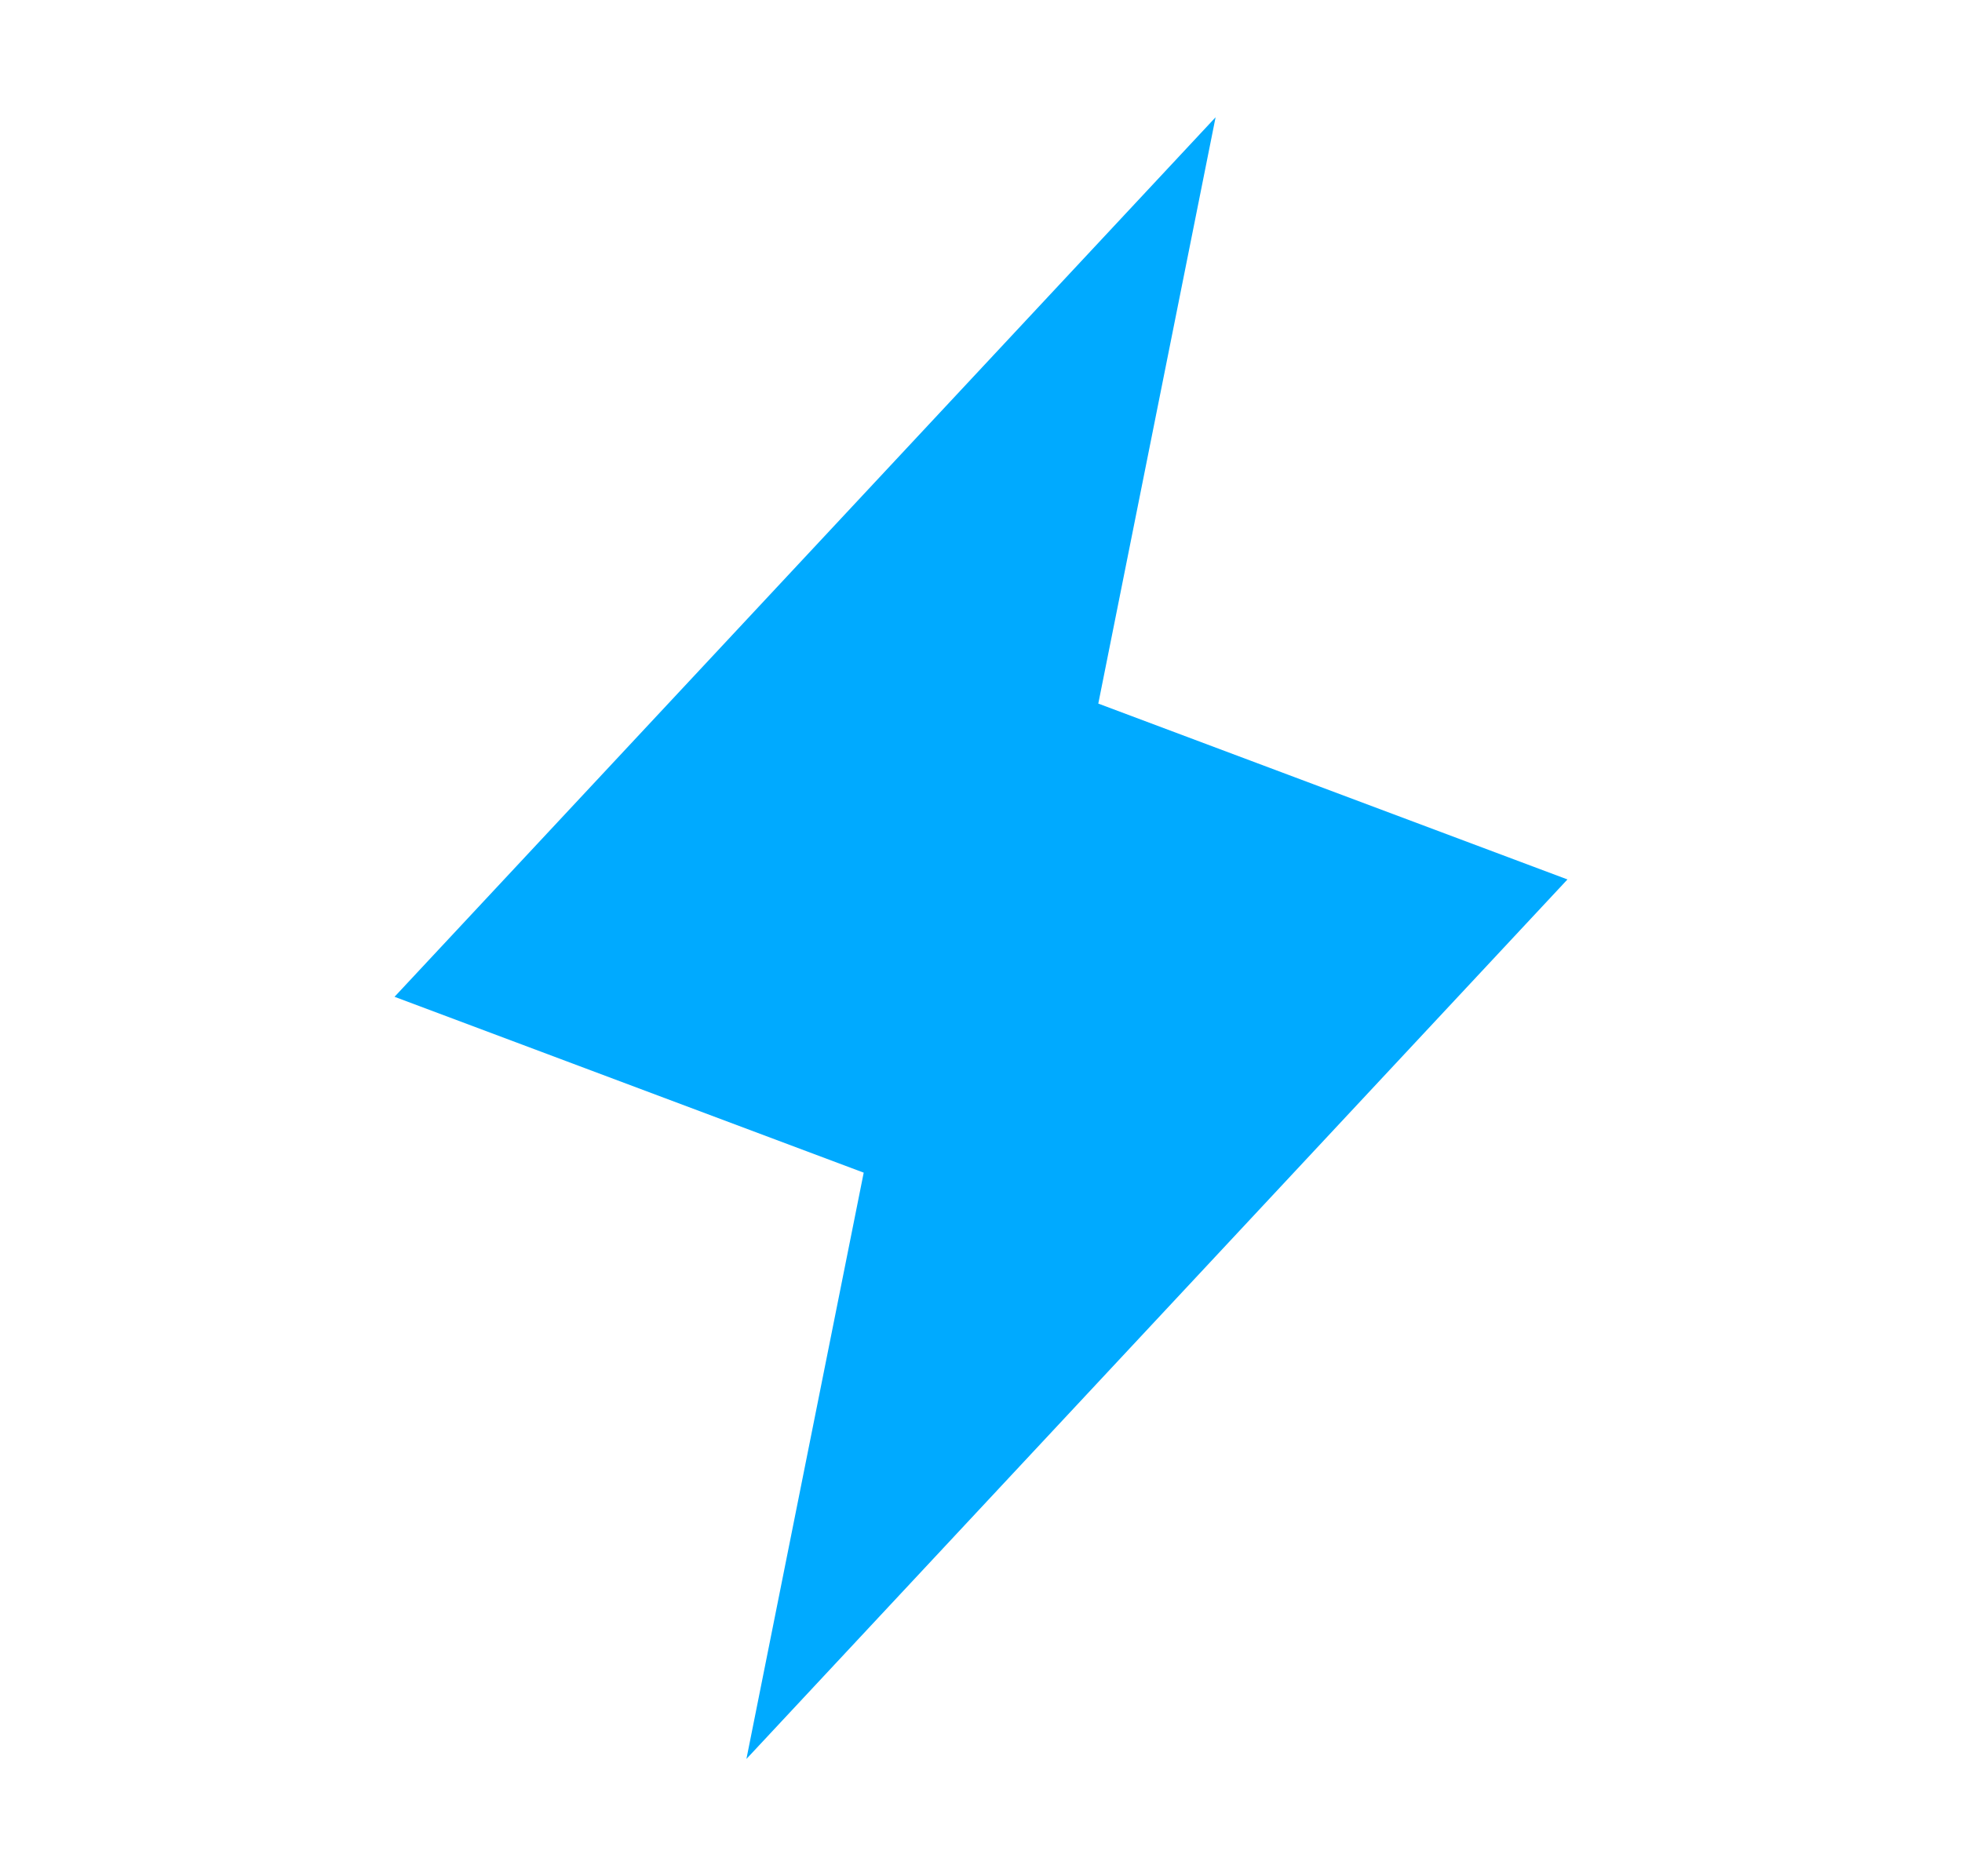
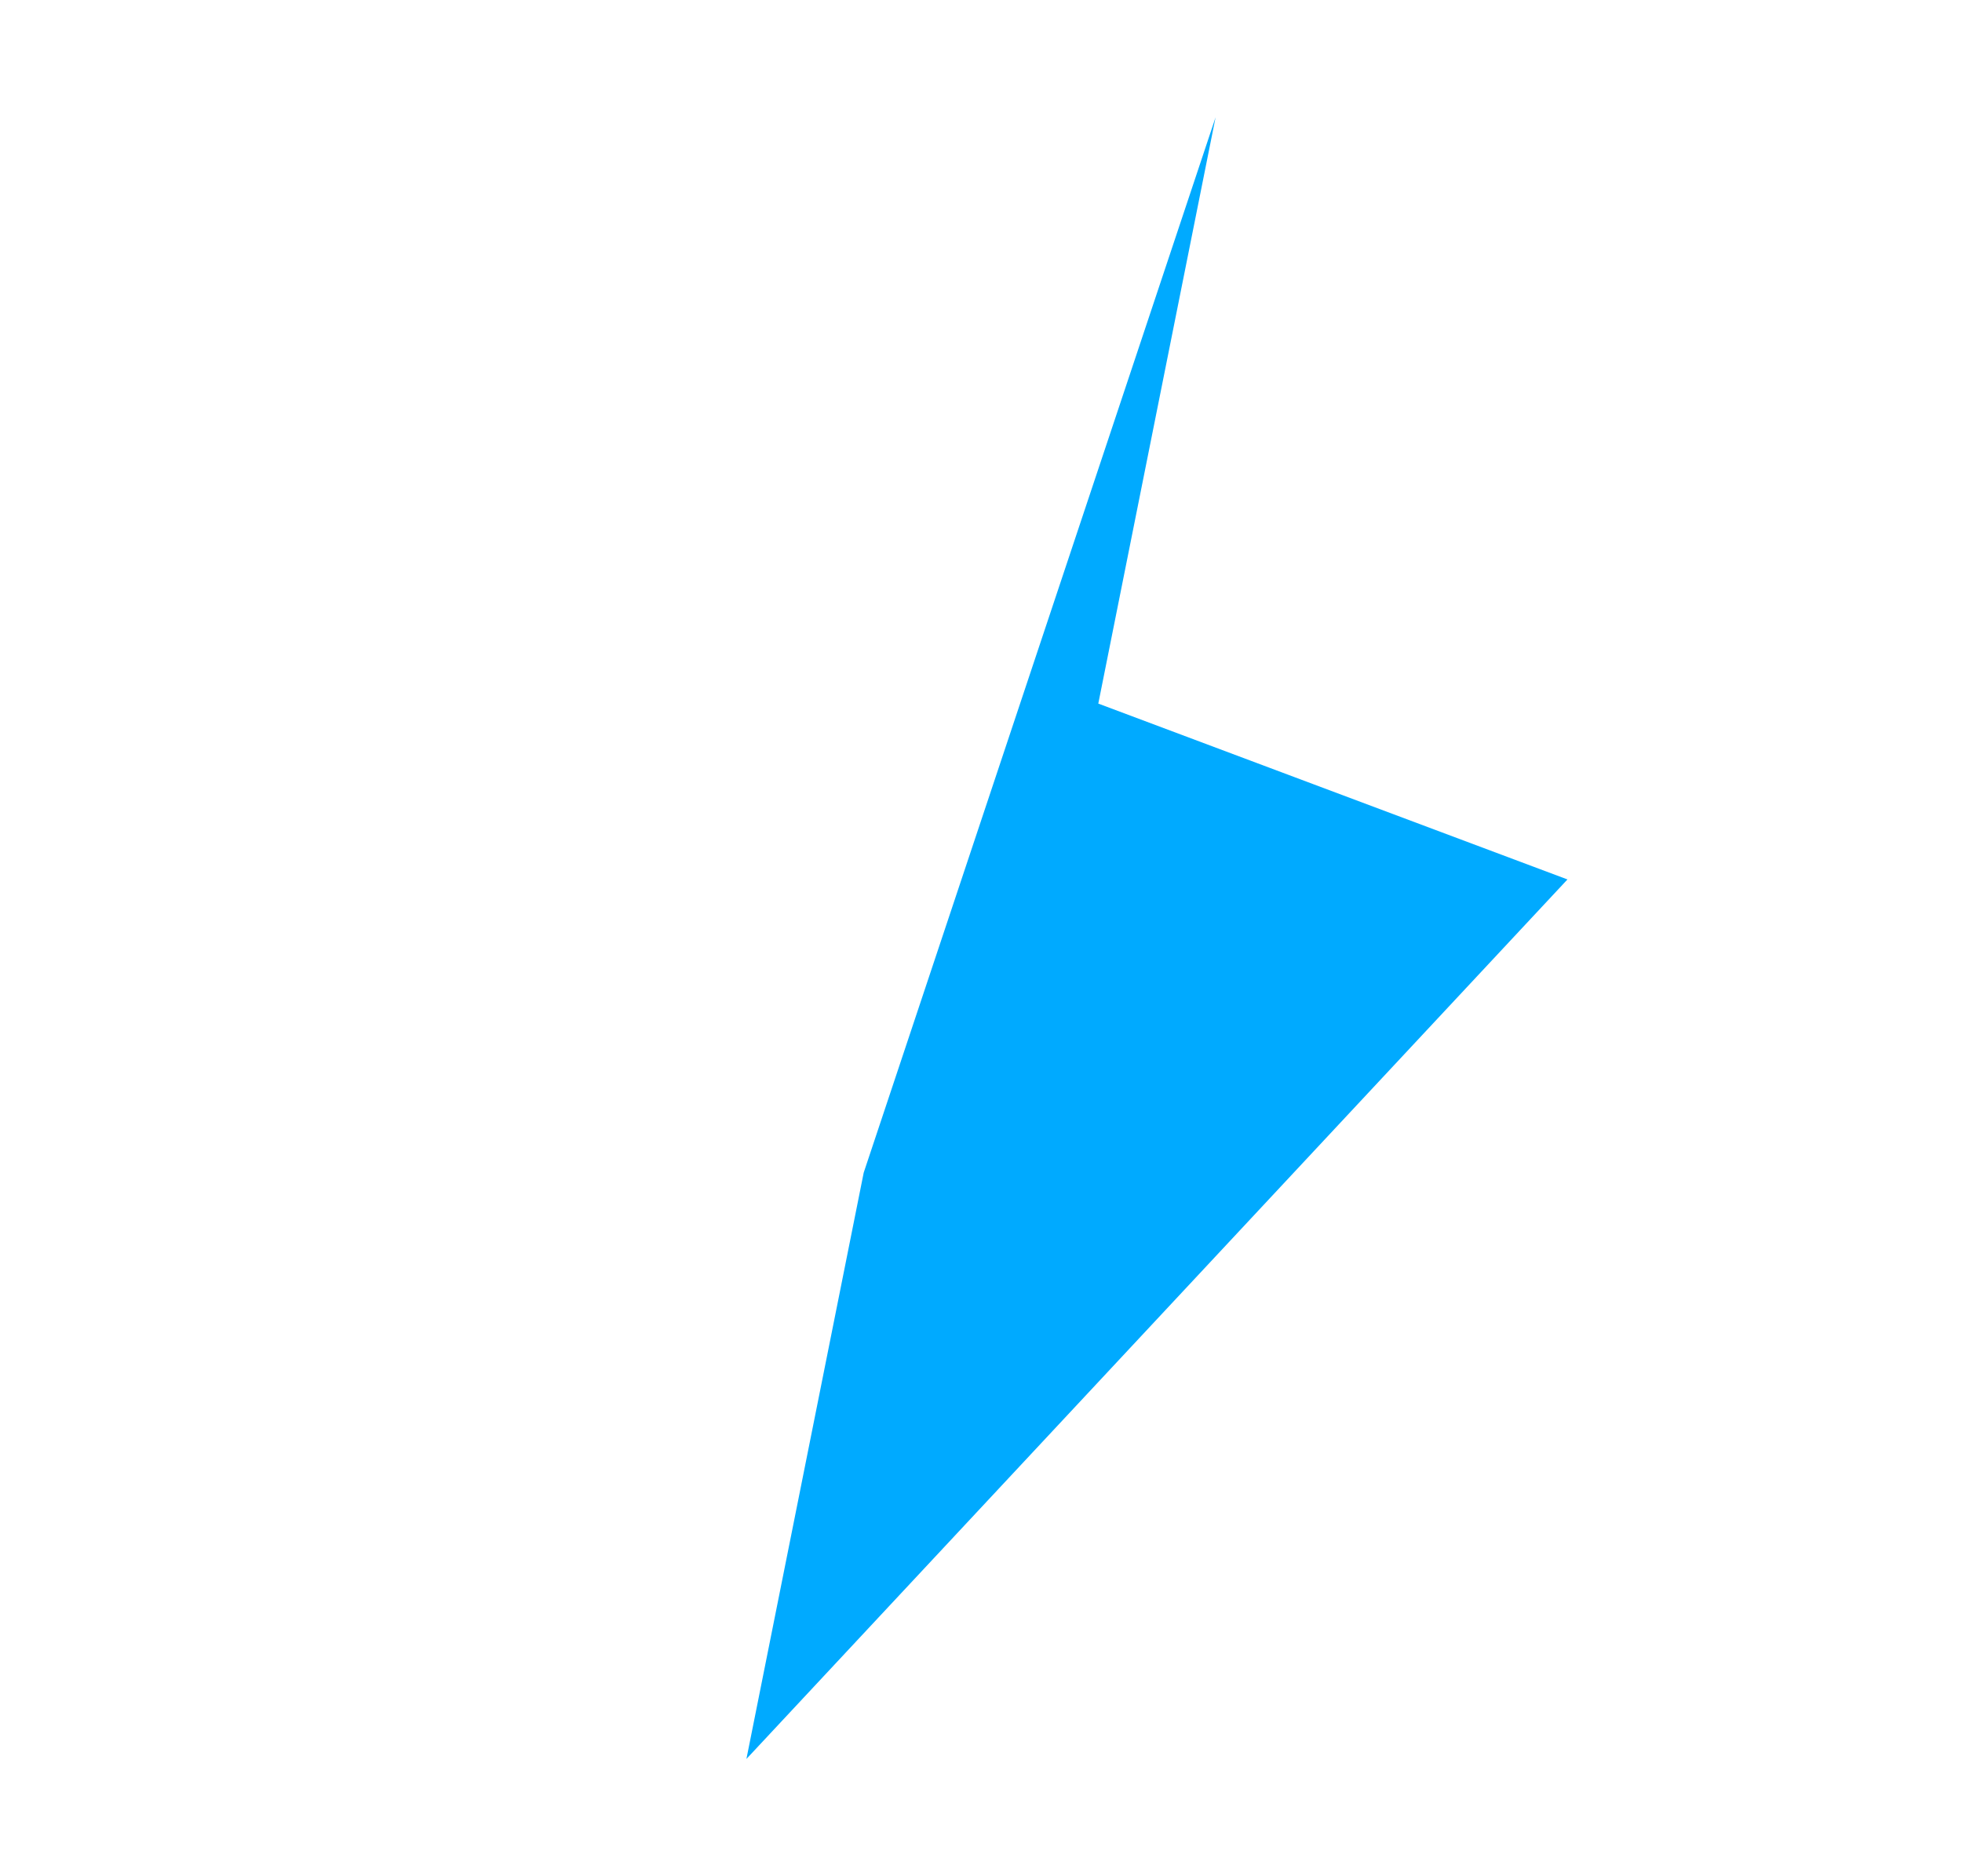
<svg xmlns="http://www.w3.org/2000/svg" width="23" height="22" viewBox="0 0 23 22" fill="none">
-   <path d="M14.25 1.375L12.875 8.25L18.375 10.312L8.75 20.625L10.125 13.75L4.625 11.688L14.25 1.375Z" fill="#00AAFF" />
+   <path d="M14.25 1.375L12.875 8.25L18.375 10.312L8.75 20.625L10.125 13.75L14.25 1.375Z" fill="#00AAFF" />
</svg>